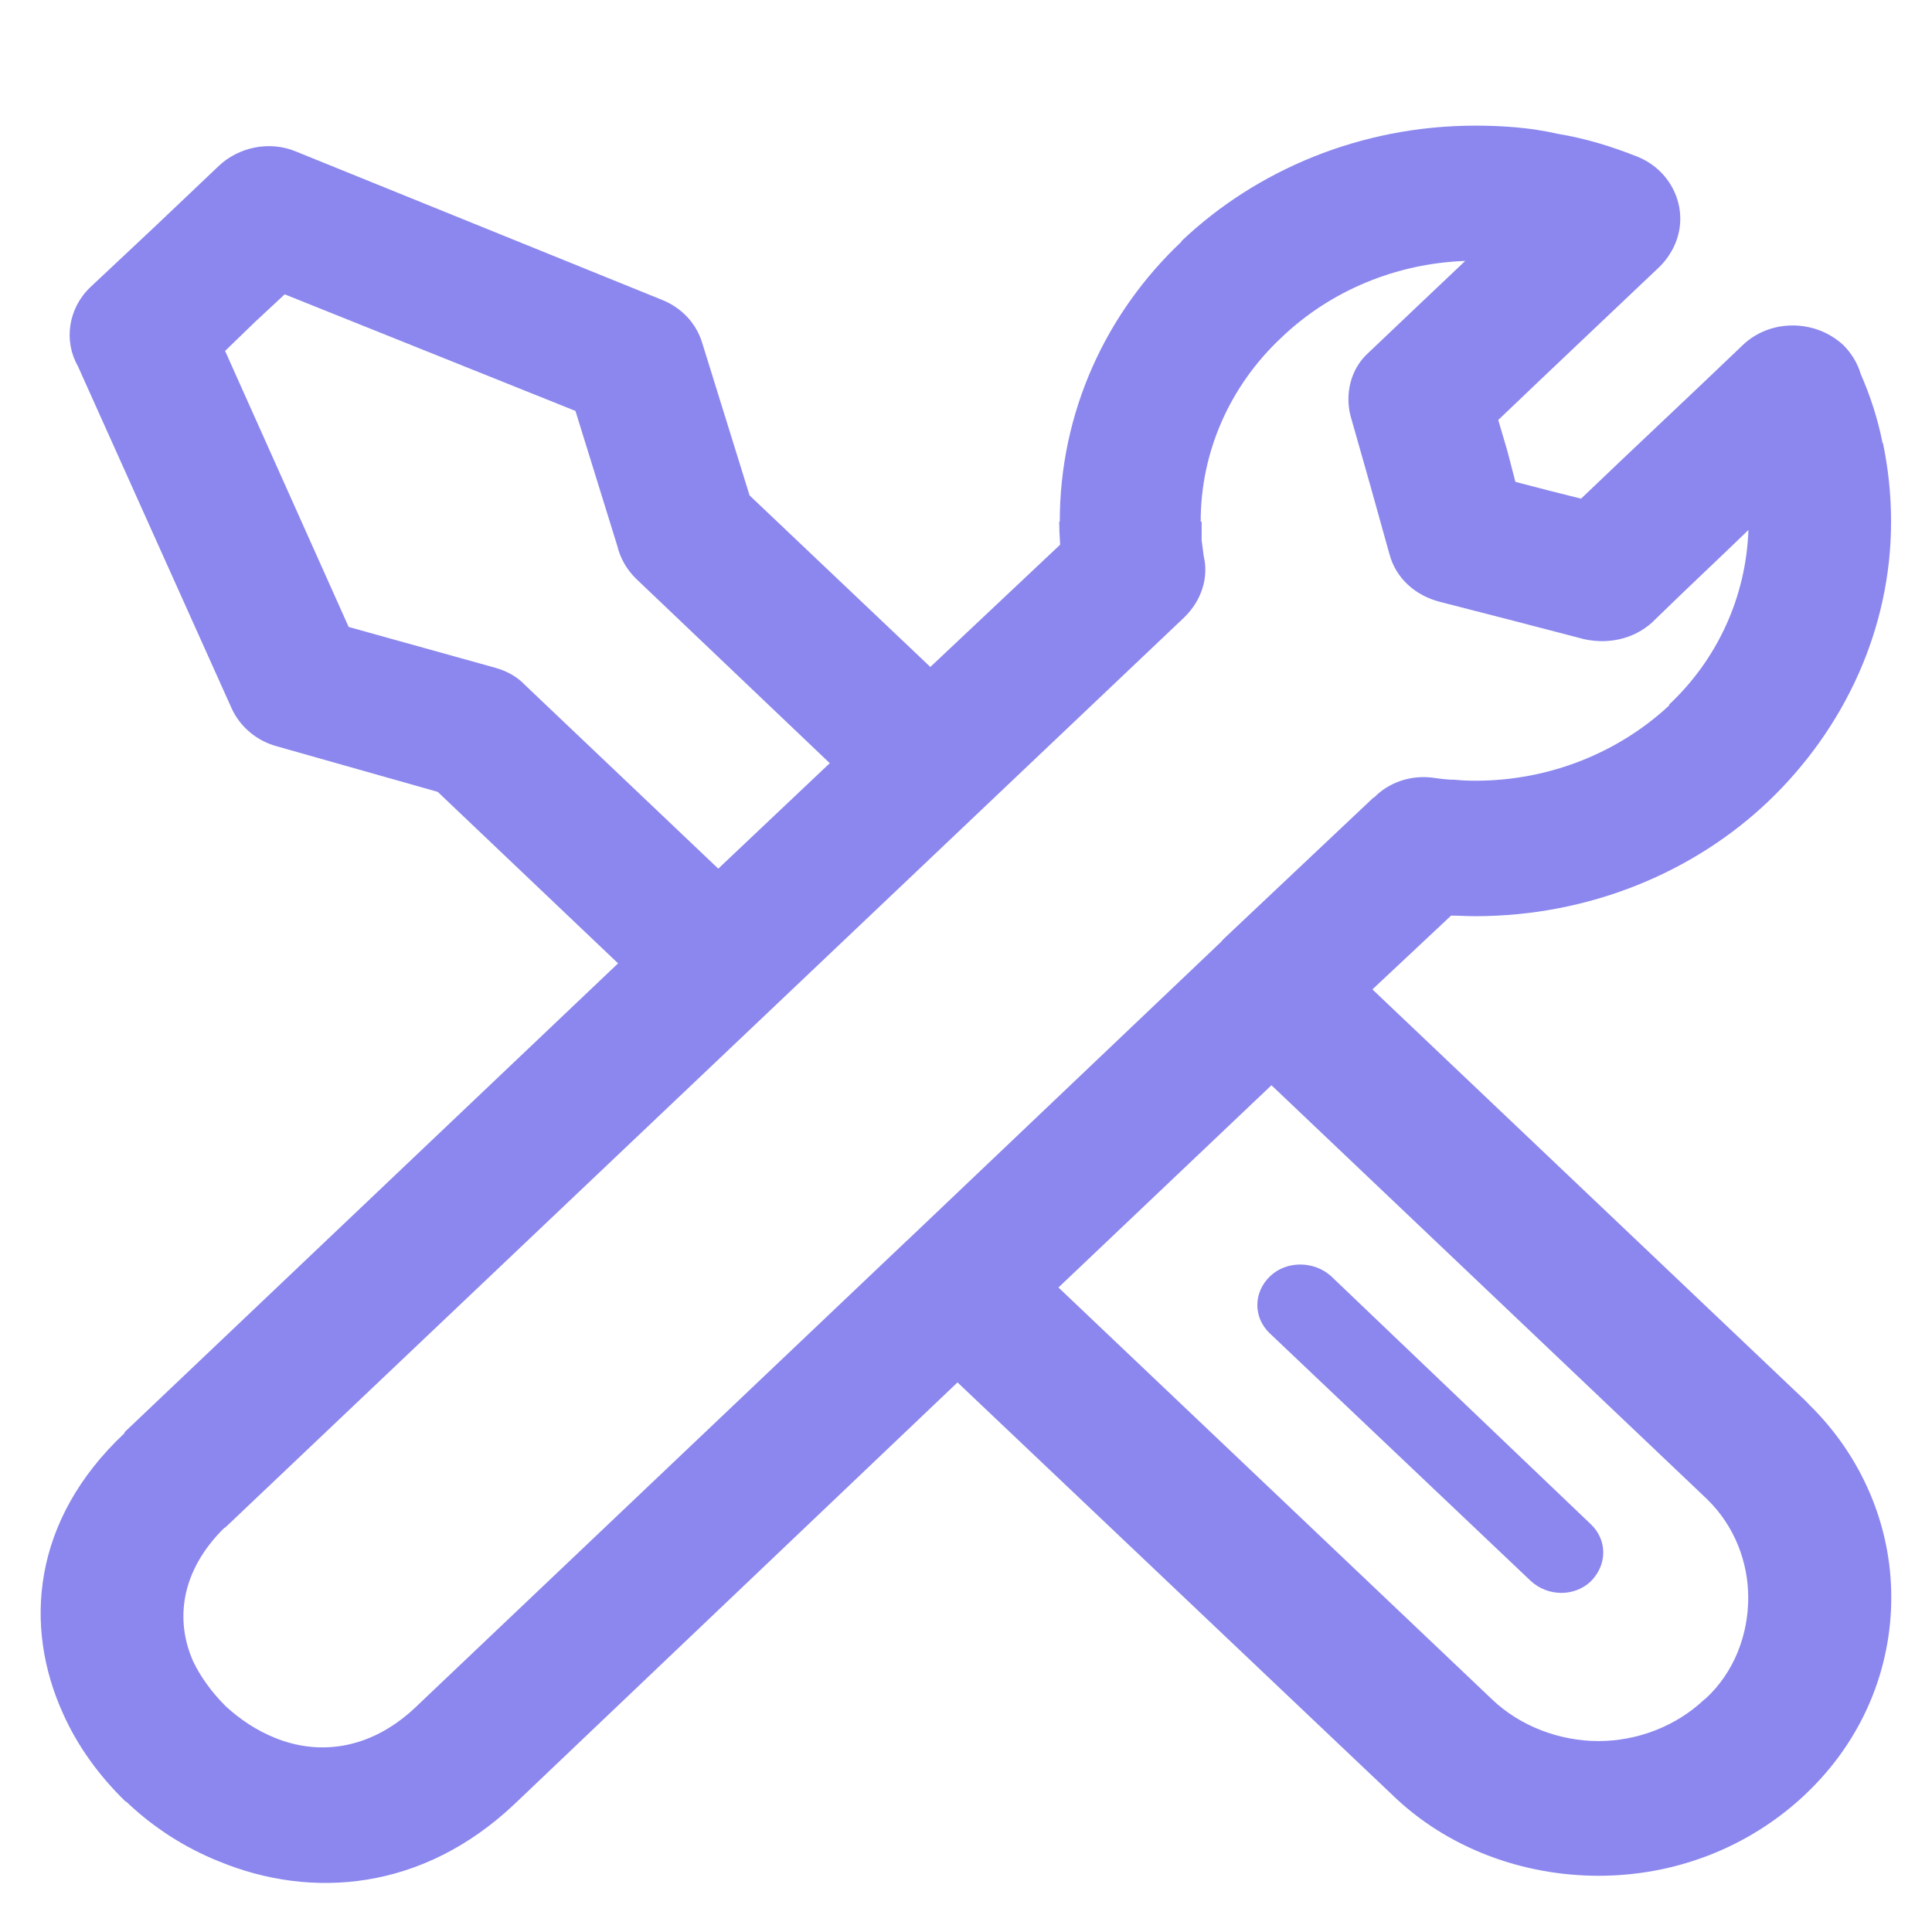
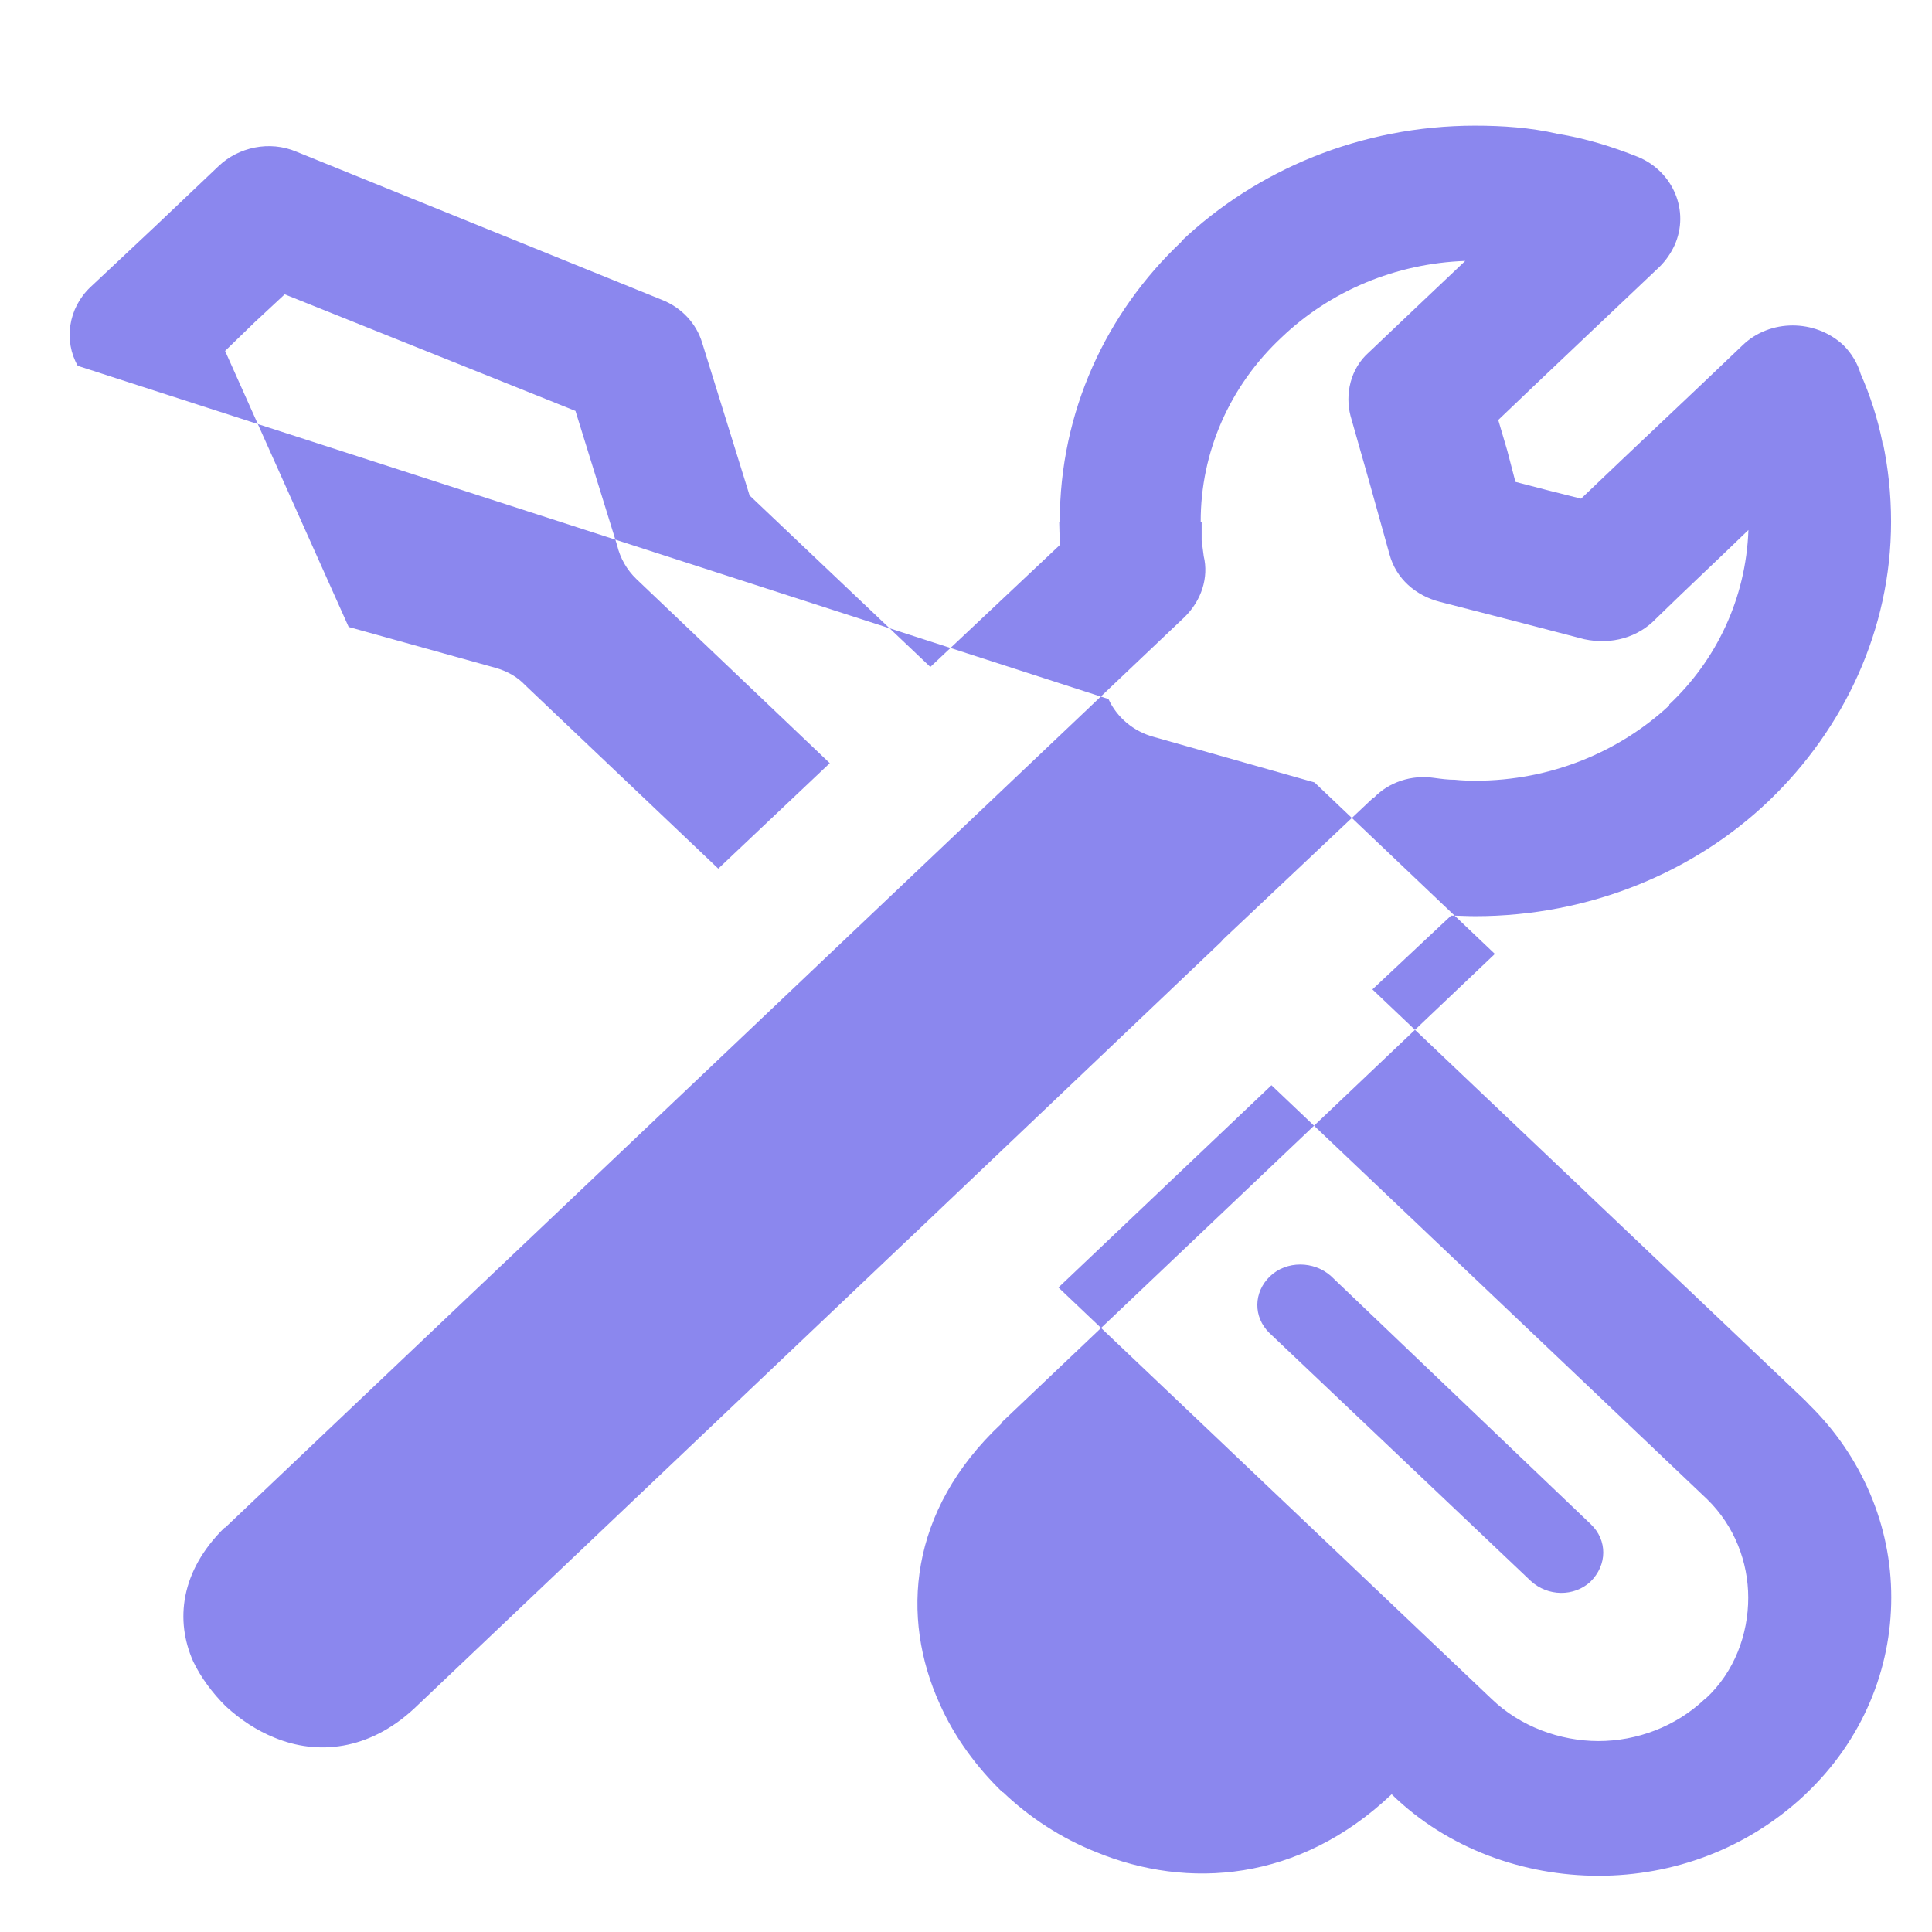
<svg xmlns="http://www.w3.org/2000/svg" t="1635991471427" class="icon" viewBox="0 0 1024 1024" version="1.1" p-id="8294" width="200" height="200">
  <defs>
    <style type="text/css" />
  </defs>
-   <path d="M843.2 807.9c8.8 8.4 8.8 21.6-0.3 30.5-8.6 7.9-22.5 7.9-31.6-0.5L672.8 706.5c-8.6-8.4-8.6-21.6 0.5-30.2 8.6-8.1 23-8.1 32.1 0l137.8 131.6zM781.9 66.6c14.4 0 29.2 1 43.6 4.3 15.2 2.5 29.2 6.9 42.5 12.2 18.7 7.6 27.8 28.7 19.5 47-1.9 4.1-4.5 7.9-7.8 11.2-28.6 27.2-57.2 54.1-85.6 81.3l4.8 16.3 4.3 16.5 17.7 4.6 17.1 4.3c28.4-27.2 57-53.9 85.6-81.3 14.5-14 38.5-14 53.5 0 4.3 4.3 7.5 9.7 9.1 15.2 5.1 11.6 9 23.7 11.5 36.1v0.5h0.3c2.7 13 4.3 26.9 4.3 41.7 0 57.2-24.9 109.7-64.7 147.9-39.6 37.9-95.2 61.2-155.7 61.2-4.3 0-8.6-0.3-12.8-0.3l-41.7 39.1 229.5 218 1.9 2c28 27.4 43.7 64.2 43.6 102.4 0 37.6-15 75.4-45.5 104.2l-0.5 0.5c-30.5 28.5-69.6 42.7-109.1 42.7-39.6 0-80-14.2-109.7-43.2L507.5 732.7 272.9 956c-49 46.5-108.1 50.6-156.5 30.7-18.7-7.4-35.6-18.5-49.5-31.8h-0.3c-13.9-13.5-25.4-29.2-33.2-46.7-20.9-46-16.6-102.4 32.6-148.6v-0.5l261.6-248.5-95.6-90.9-85.1-24.1c-10.8-2.9-19.6-10.3-24.1-20.1L41.2 193.9c-7.5-13.2-5.1-30.5 6.7-41.7L82.2 120l33.7-32c10.4-9.9 26.8-13.7 41.2-7.6l193.7 78.5c10.4 4.1 18.3 12.5 21.4 22.9l25.1 80.8 95.8 90.9 68.8-64.8c-0.3-4.6-0.5-8.9-0.5-12.2h0.3c0-58.2 24.6-110.8 64.5-148.4v-0.3c39.6-37.6 95-61.2 155.7-61.2z m-108 508.6L561 682.4l229.5 218c15.2 14.7 36.4 22.4 56.7 22.4 20.3 0 40.9-7.6 56.2-22.1l0.5-0.3c15.5-14.2 22.7-34.3 22.7-53.6 0-18.8-7.2-37.9-21.7-52.1l-231-219.5zM380.7 460.4l59.1-55.9-102.5-97.6c-5.1-4.9-8.6-11.1-10.2-17.8L305 217.8 150.9 156l-15.8 14.7-15.8 15.3 65.5 146.3 77.6 21.6c6.4 1.8 11.8 4.8 16.1 9.4l102.2 97.1z m395.9-322.1c-36.7 1.3-71.5 15.8-97.4 40.6-27.5 25.7-42.9 60.9-42.8 97.6h0.5v9.9l1.1 8.4c2.7 11.2-1.1 23.4-10.2 32.3L119.3 809.7h-0.3c-23.5 23.1-26.2 49.3-16.6 70.9 4 8.4 10.2 16.8 17.4 23.9 7.8 7.1 16.3 12.7 25.7 16.5 22.7 9.4 50 6.9 74.1-15.5L480.2 658l1.1-1 165.9-157.8 1.1-1.3 79.7-75.2h0.3c7.8-8.1 19.8-12.2 31.8-10.4 3.7 0.5 7.2 1 11.2 1 2.7 0.3 6.4 0.5 10.7 0.5 40.1 0 76.5-15.5 102.7-39.9v-0.5c24.9-23.4 40.7-56.1 42-92.5-16.3 15.8-32.6 31-49 47-9.4 9.9-23.5 14-38 10.9l-38-9.9-38.5-9.9c-12.8-3.3-23.3-12.2-26.8-25.4L726.2 257l-10.4-36.6c-2.9-11.2-0.3-24.9 9.9-33.8 16.9-16.1 33.8-32.1 50.9-48.3z m0 0" fill="#8B87EE" p-id="8295" />
+   <path d="M843.2 807.9c8.8 8.4 8.8 21.6-0.3 30.5-8.6 7.9-22.5 7.9-31.6-0.5L672.8 706.5c-8.6-8.4-8.6-21.6 0.5-30.2 8.6-8.1 23-8.1 32.1 0l137.8 131.6zM781.9 66.6c14.4 0 29.2 1 43.6 4.3 15.2 2.5 29.2 6.9 42.5 12.2 18.7 7.6 27.8 28.7 19.5 47-1.9 4.1-4.5 7.9-7.8 11.2-28.6 27.2-57.2 54.1-85.6 81.3l4.8 16.3 4.3 16.5 17.7 4.6 17.1 4.3c28.4-27.2 57-53.9 85.6-81.3 14.5-14 38.5-14 53.5 0 4.3 4.3 7.5 9.7 9.1 15.2 5.1 11.6 9 23.7 11.5 36.1v0.5h0.3c2.7 13 4.3 26.9 4.3 41.7 0 57.2-24.9 109.7-64.7 147.9-39.6 37.9-95.2 61.2-155.7 61.2-4.3 0-8.6-0.3-12.8-0.3l-41.7 39.1 229.5 218 1.9 2c28 27.4 43.7 64.2 43.6 102.4 0 37.6-15 75.4-45.5 104.2l-0.5 0.5c-30.5 28.5-69.6 42.7-109.1 42.7-39.6 0-80-14.2-109.7-43.2c-49 46.5-108.1 50.6-156.5 30.7-18.7-7.4-35.6-18.5-49.5-31.8h-0.3c-13.9-13.5-25.4-29.2-33.2-46.7-20.9-46-16.6-102.4 32.6-148.6v-0.5l261.6-248.5-95.6-90.9-85.1-24.1c-10.8-2.9-19.6-10.3-24.1-20.1L41.2 193.9c-7.5-13.2-5.1-30.5 6.7-41.7L82.2 120l33.7-32c10.4-9.9 26.8-13.7 41.2-7.6l193.7 78.5c10.4 4.1 18.3 12.5 21.4 22.9l25.1 80.8 95.8 90.9 68.8-64.8c-0.3-4.6-0.5-8.9-0.5-12.2h0.3c0-58.2 24.6-110.8 64.5-148.4v-0.3c39.6-37.6 95-61.2 155.7-61.2z m-108 508.6L561 682.4l229.5 218c15.2 14.7 36.4 22.4 56.7 22.4 20.3 0 40.9-7.6 56.2-22.1l0.5-0.3c15.5-14.2 22.7-34.3 22.7-53.6 0-18.8-7.2-37.9-21.7-52.1l-231-219.5zM380.7 460.4l59.1-55.9-102.5-97.6c-5.1-4.9-8.6-11.1-10.2-17.8L305 217.8 150.9 156l-15.8 14.7-15.8 15.3 65.5 146.3 77.6 21.6c6.4 1.8 11.8 4.8 16.1 9.4l102.2 97.1z m395.9-322.1c-36.7 1.3-71.5 15.8-97.4 40.6-27.5 25.7-42.9 60.9-42.8 97.6h0.5v9.9l1.1 8.4c2.7 11.2-1.1 23.4-10.2 32.3L119.3 809.7h-0.3c-23.5 23.1-26.2 49.3-16.6 70.9 4 8.4 10.2 16.8 17.4 23.9 7.8 7.1 16.3 12.7 25.7 16.5 22.7 9.4 50 6.9 74.1-15.5L480.2 658l1.1-1 165.9-157.8 1.1-1.3 79.7-75.2h0.3c7.8-8.1 19.8-12.2 31.8-10.4 3.7 0.5 7.2 1 11.2 1 2.7 0.3 6.4 0.5 10.7 0.5 40.1 0 76.5-15.5 102.7-39.9v-0.5c24.9-23.4 40.7-56.1 42-92.5-16.3 15.8-32.6 31-49 47-9.4 9.9-23.5 14-38 10.9l-38-9.9-38.5-9.9c-12.8-3.3-23.3-12.2-26.8-25.4L726.2 257l-10.4-36.6c-2.9-11.2-0.3-24.9 9.9-33.8 16.9-16.1 33.8-32.1 50.9-48.3z m0 0" fill="#8B87EE" p-id="8295" />
</svg>